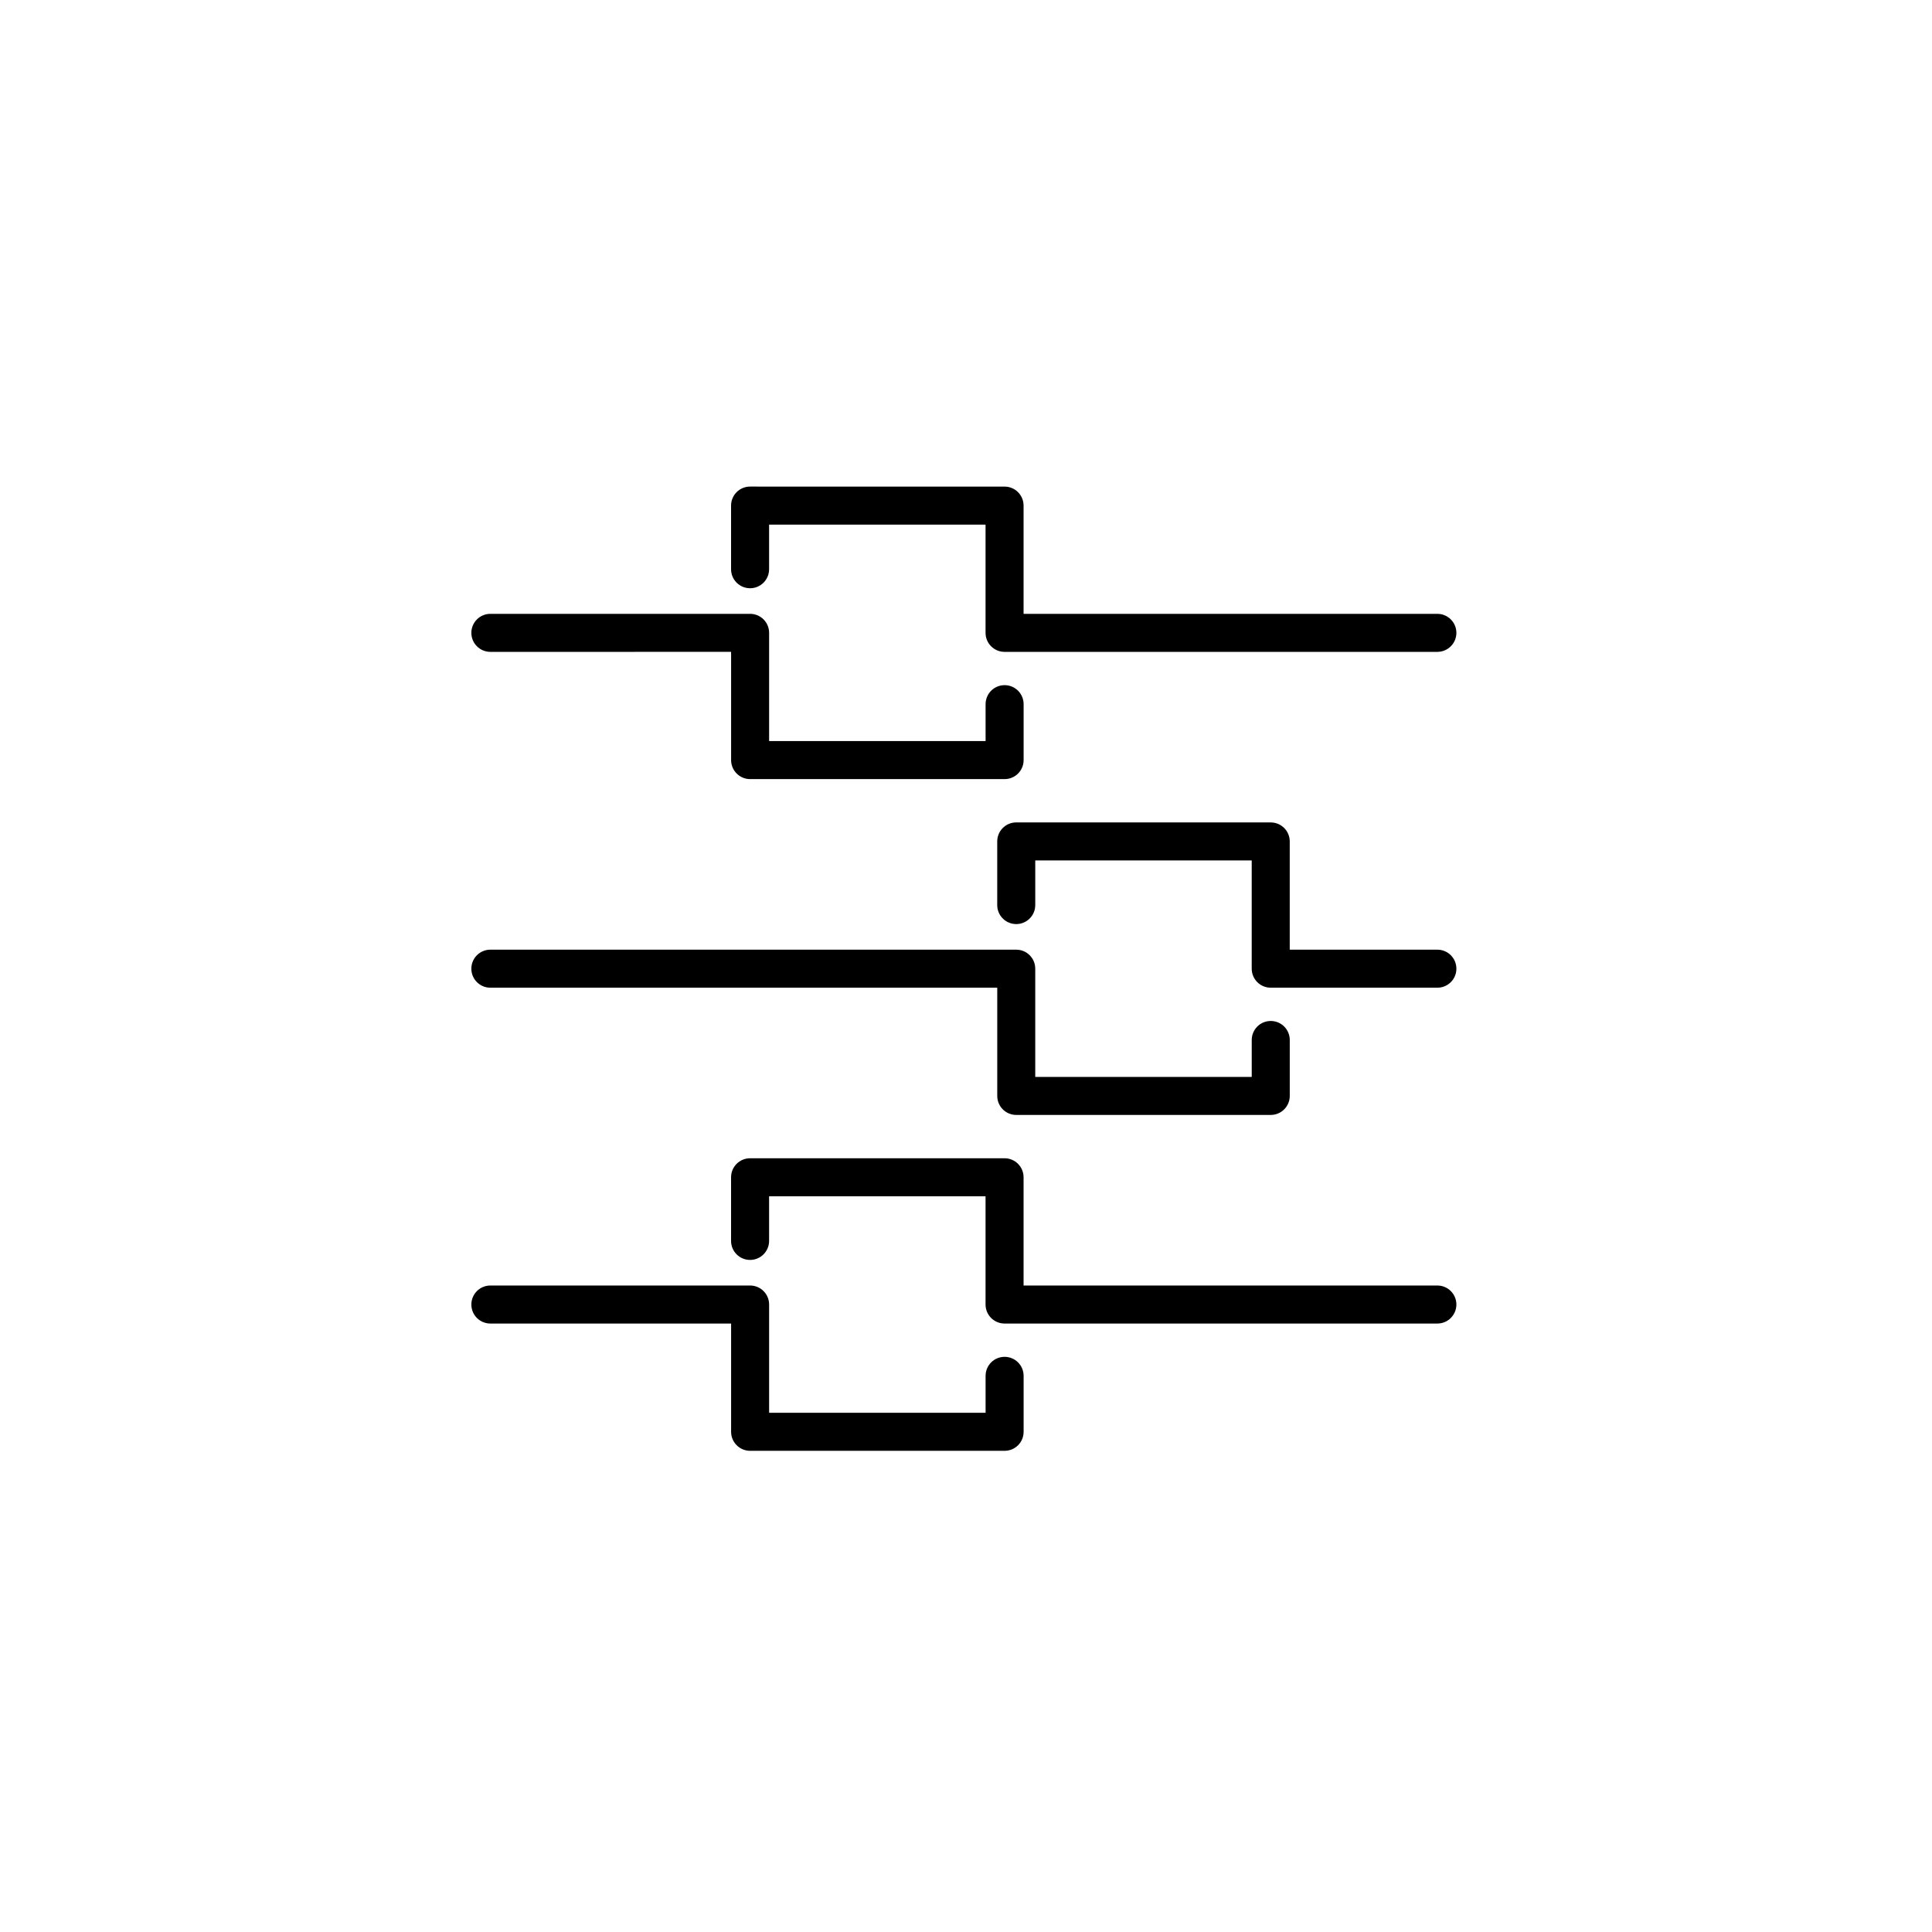
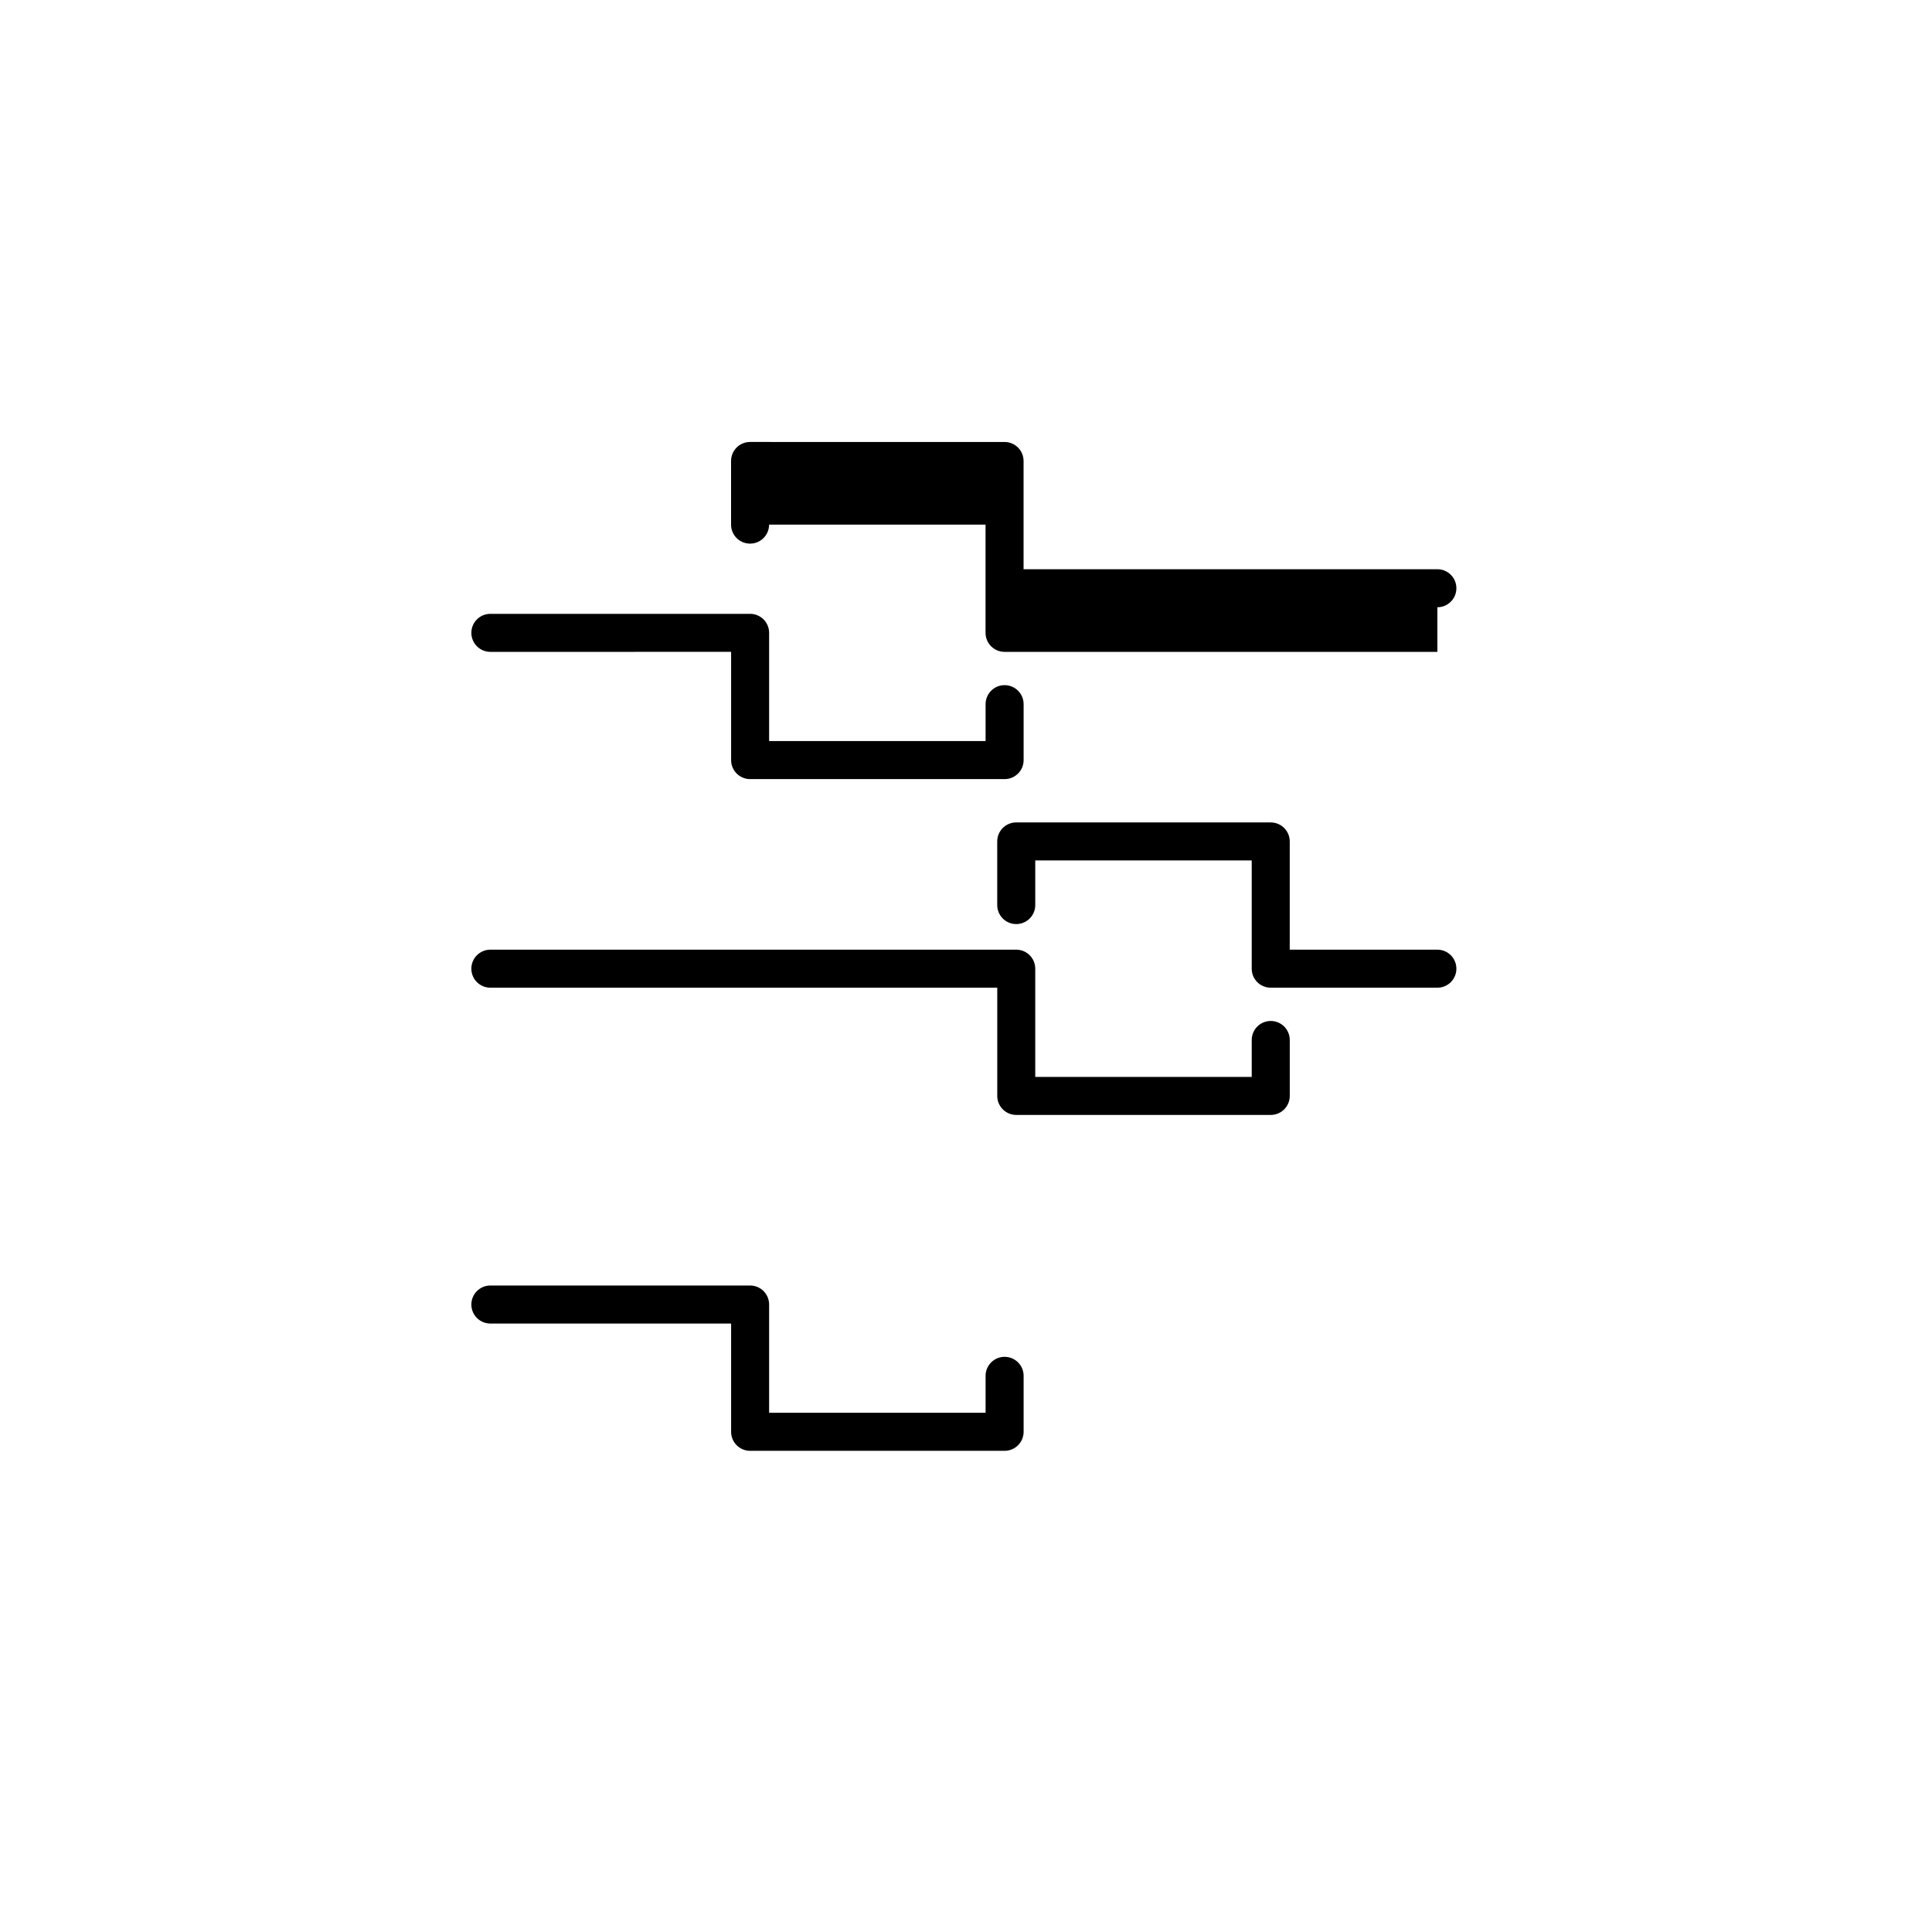
<svg xmlns="http://www.w3.org/2000/svg" fill="#000000" width="800px" height="800px" version="1.1" viewBox="144 144 512 512">
  <g>
-     <path d="m524.92 494.75h-114.7c-2.785 0-5.039-2.254-5.039-5.039v-28.684l-57.363 0.004v11.824c0 2.785-2.254 5.039-5.039 5.039s-5.039-2.254-5.039-5.039v-16.863c0-2.785 2.254-5.039 5.039-5.039h67.441c2.785 0 5.039 2.254 5.039 5.039v28.684h109.66c2.785 0 5.039 2.254 5.039 5.039-0.004 2.785-2.254 5.035-5.043 5.035z" />
    <path d="m410.23 528.48h-67.441c-2.785 0-5.039-2.254-5.039-5.039v-28.688h-63.797c-2.785 0-5.039-2.254-5.039-5.039s2.254-5.039 5.039-5.039h68.832c2.785 0 5.039 2.254 5.039 5.039v28.688h57.367v-9.789c0-2.785 2.254-5.039 5.039-5.039 2.785 0 5.039 2.254 5.039 5.039v14.828c0 2.785-2.254 5.039-5.039 5.039z" />
    <path d="m524.92 405.75h-44.164c-2.785 0-5.039-2.254-5.039-5.039v-28.684h-57.363v11.824c0 2.785-2.254 5.039-5.039 5.039s-5.039-2.254-5.039-5.039v-16.863c0-2.785 2.254-5.039 5.039-5.039l67.441 0.004c2.785 0 5.039 2.254 5.039 5.039v28.684h39.125c2.785 0 5.039 2.254 5.039 5.039 0 2.781-2.25 5.035-5.039 5.035z" />
    <path d="m480.76 439.47h-67.438c-2.785 0-5.039-2.254-5.039-5.039v-28.684l-134.33 0.004c-2.785 0-5.039-2.254-5.039-5.039s2.254-5.039 5.039-5.039h139.36c2.785 0 5.039 2.254 5.039 5.039v28.684l57.371-0.004v-9.785c0-2.785 2.254-5.039 5.039-5.039 2.785 0 5.039 2.254 5.039 5.039v14.82c-0.004 2.789-2.254 5.043-5.043 5.043z" />
-     <path d="m524.92 316.75h-114.7c-2.785 0-5.039-2.254-5.039-5.039v-28.684h-57.363v11.824c0 2.785-2.254 5.039-5.039 5.039s-5.039-2.254-5.039-5.039v-16.863c0-2.785 2.254-5.039 5.039-5.039l67.441 0.004c2.785 0 5.039 2.254 5.039 5.039v28.684h109.66c2.785 0 5.039 2.254 5.039 5.039-0.004 2.781-2.254 5.035-5.043 5.035z" />
+     <path d="m524.92 316.75h-114.7c-2.785 0-5.039-2.254-5.039-5.039v-28.684h-57.363c0 2.785-2.254 5.039-5.039 5.039s-5.039-2.254-5.039-5.039v-16.863c0-2.785 2.254-5.039 5.039-5.039l67.441 0.004c2.785 0 5.039 2.254 5.039 5.039v28.684h109.66c2.785 0 5.039 2.254 5.039 5.039-0.004 2.781-2.254 5.035-5.043 5.035z" />
    <path d="m410.23 350.47h-67.441c-2.785 0-5.039-2.254-5.039-5.039v-28.684l-63.797 0.004c-2.785 0-5.039-2.254-5.039-5.039 0-2.785 2.254-5.039 5.039-5.039h68.832c2.785 0 5.039 2.254 5.039 5.039v28.684h57.367v-9.785c0-2.785 2.254-5.039 5.039-5.039 2.785 0 5.039 2.254 5.039 5.039v14.82c0 2.789-2.254 5.039-5.039 5.039z" />
  </g>
</svg>